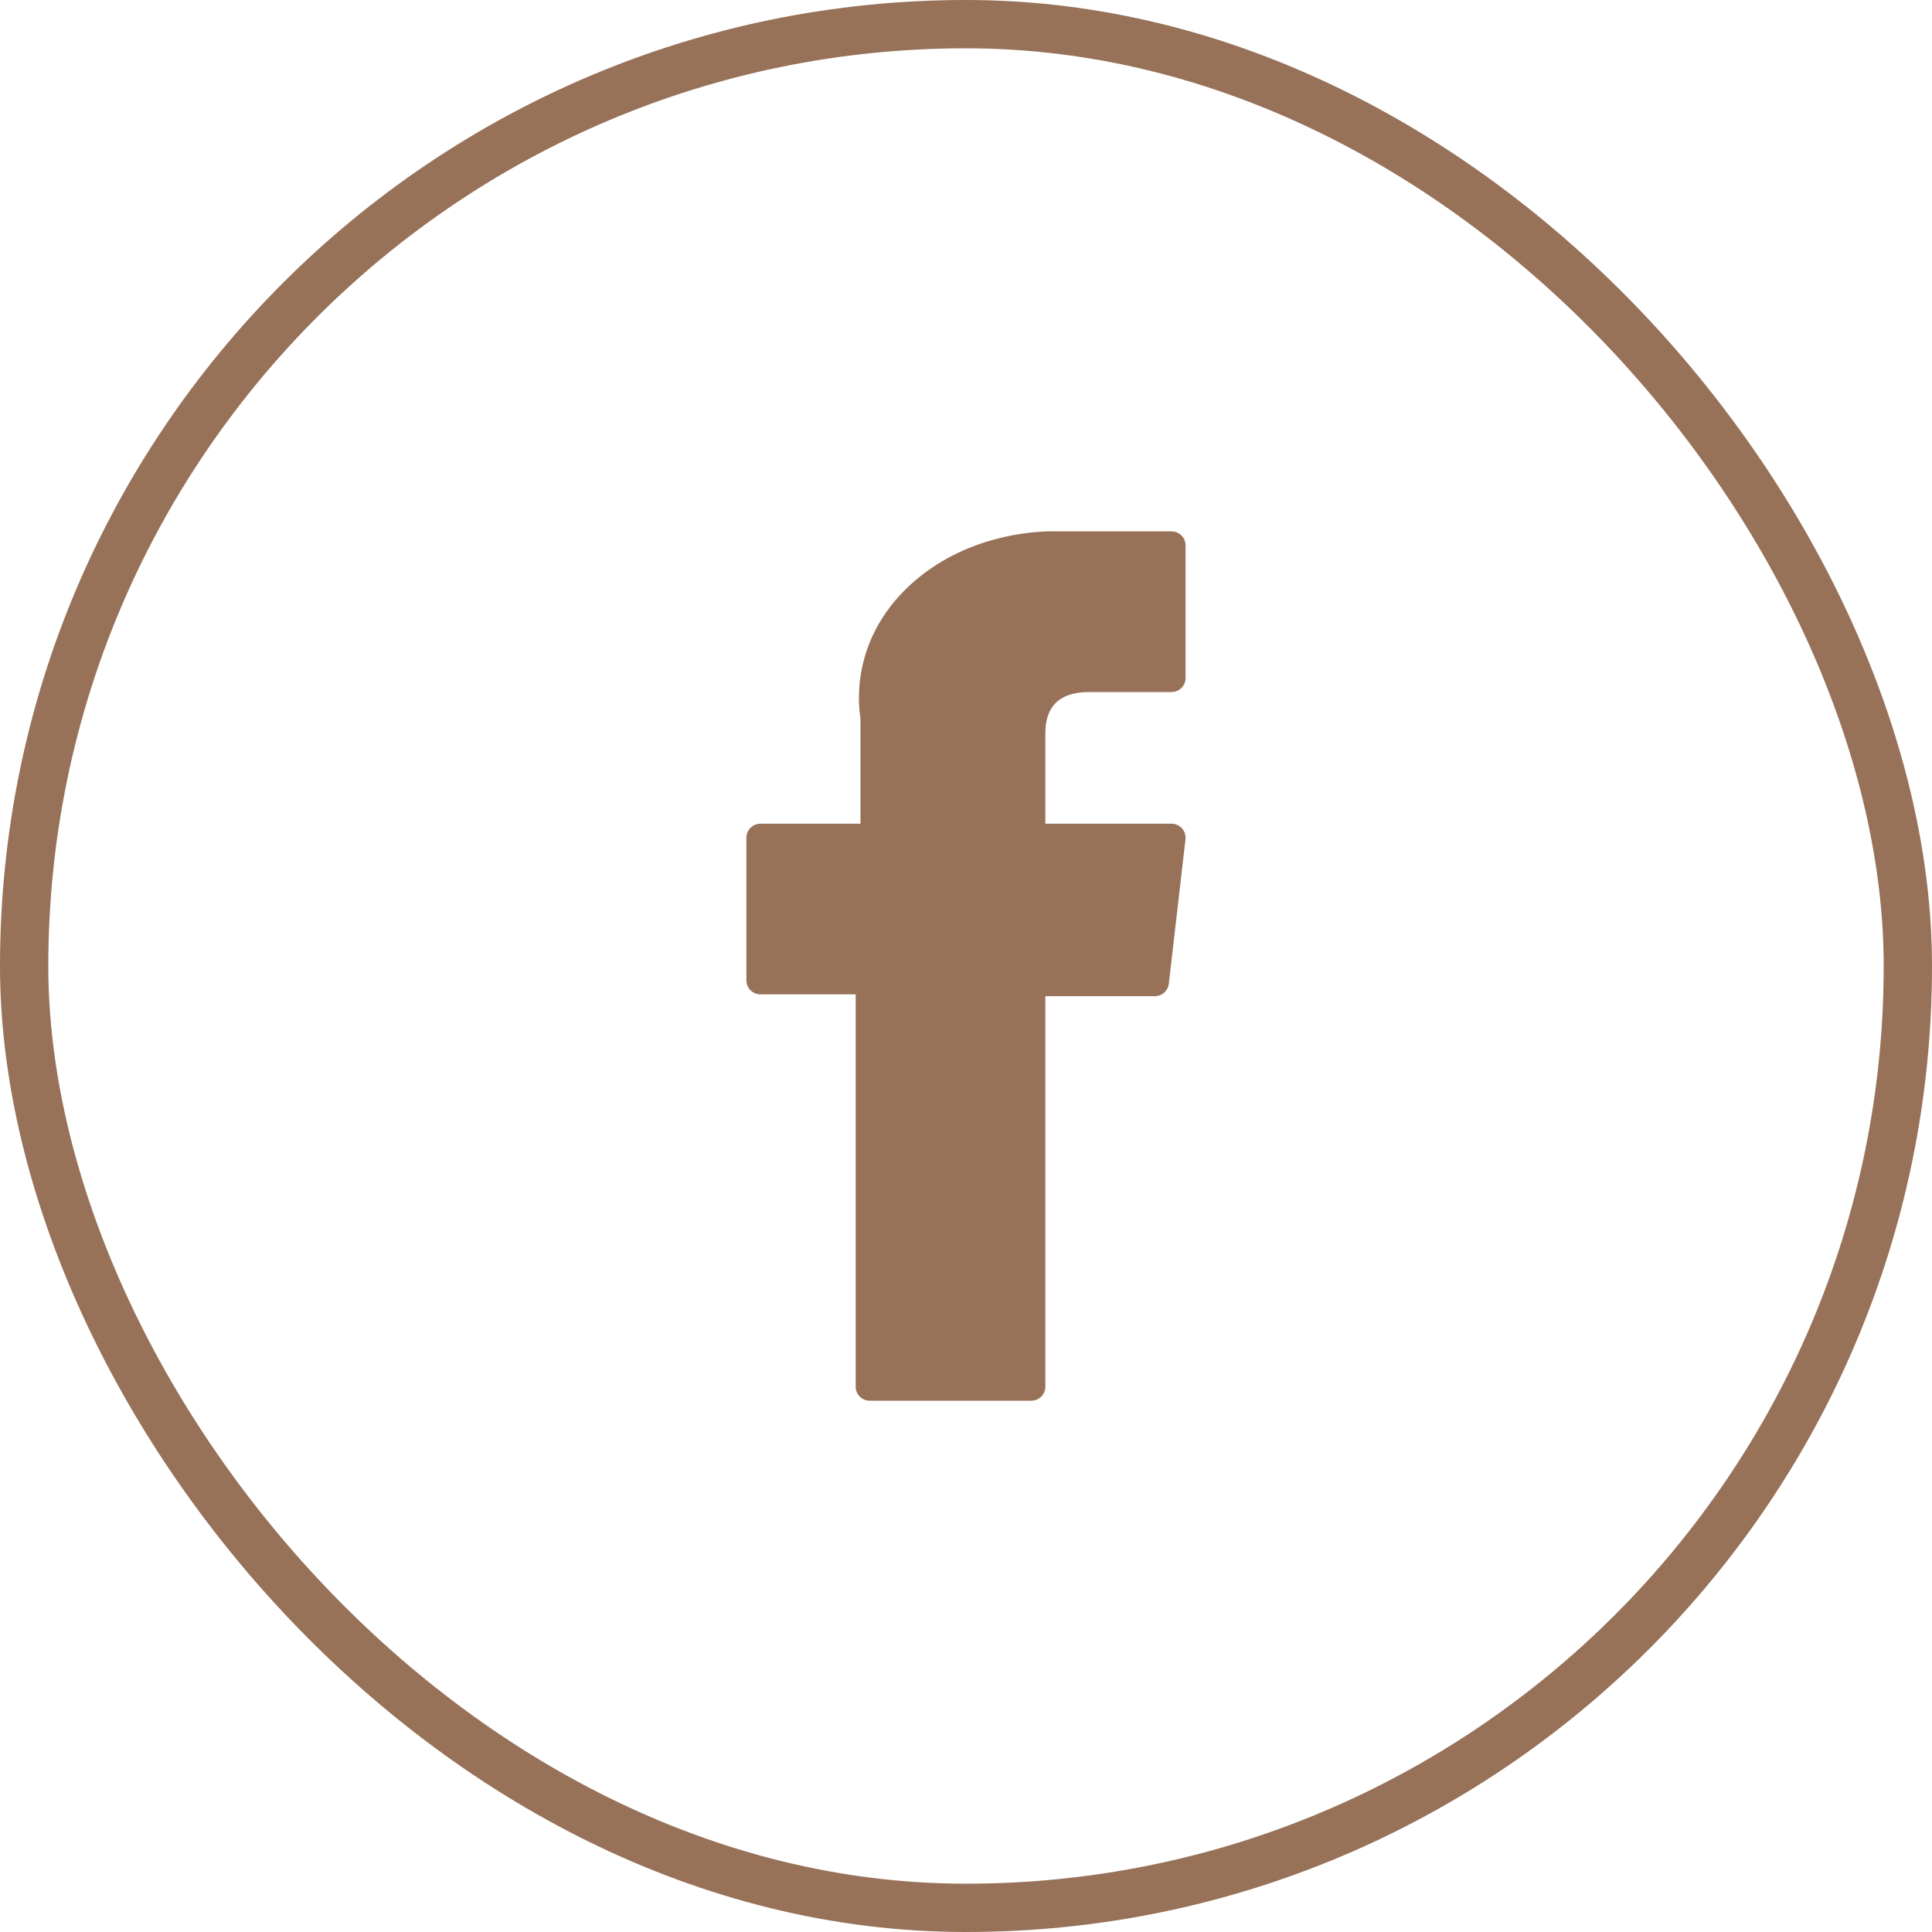
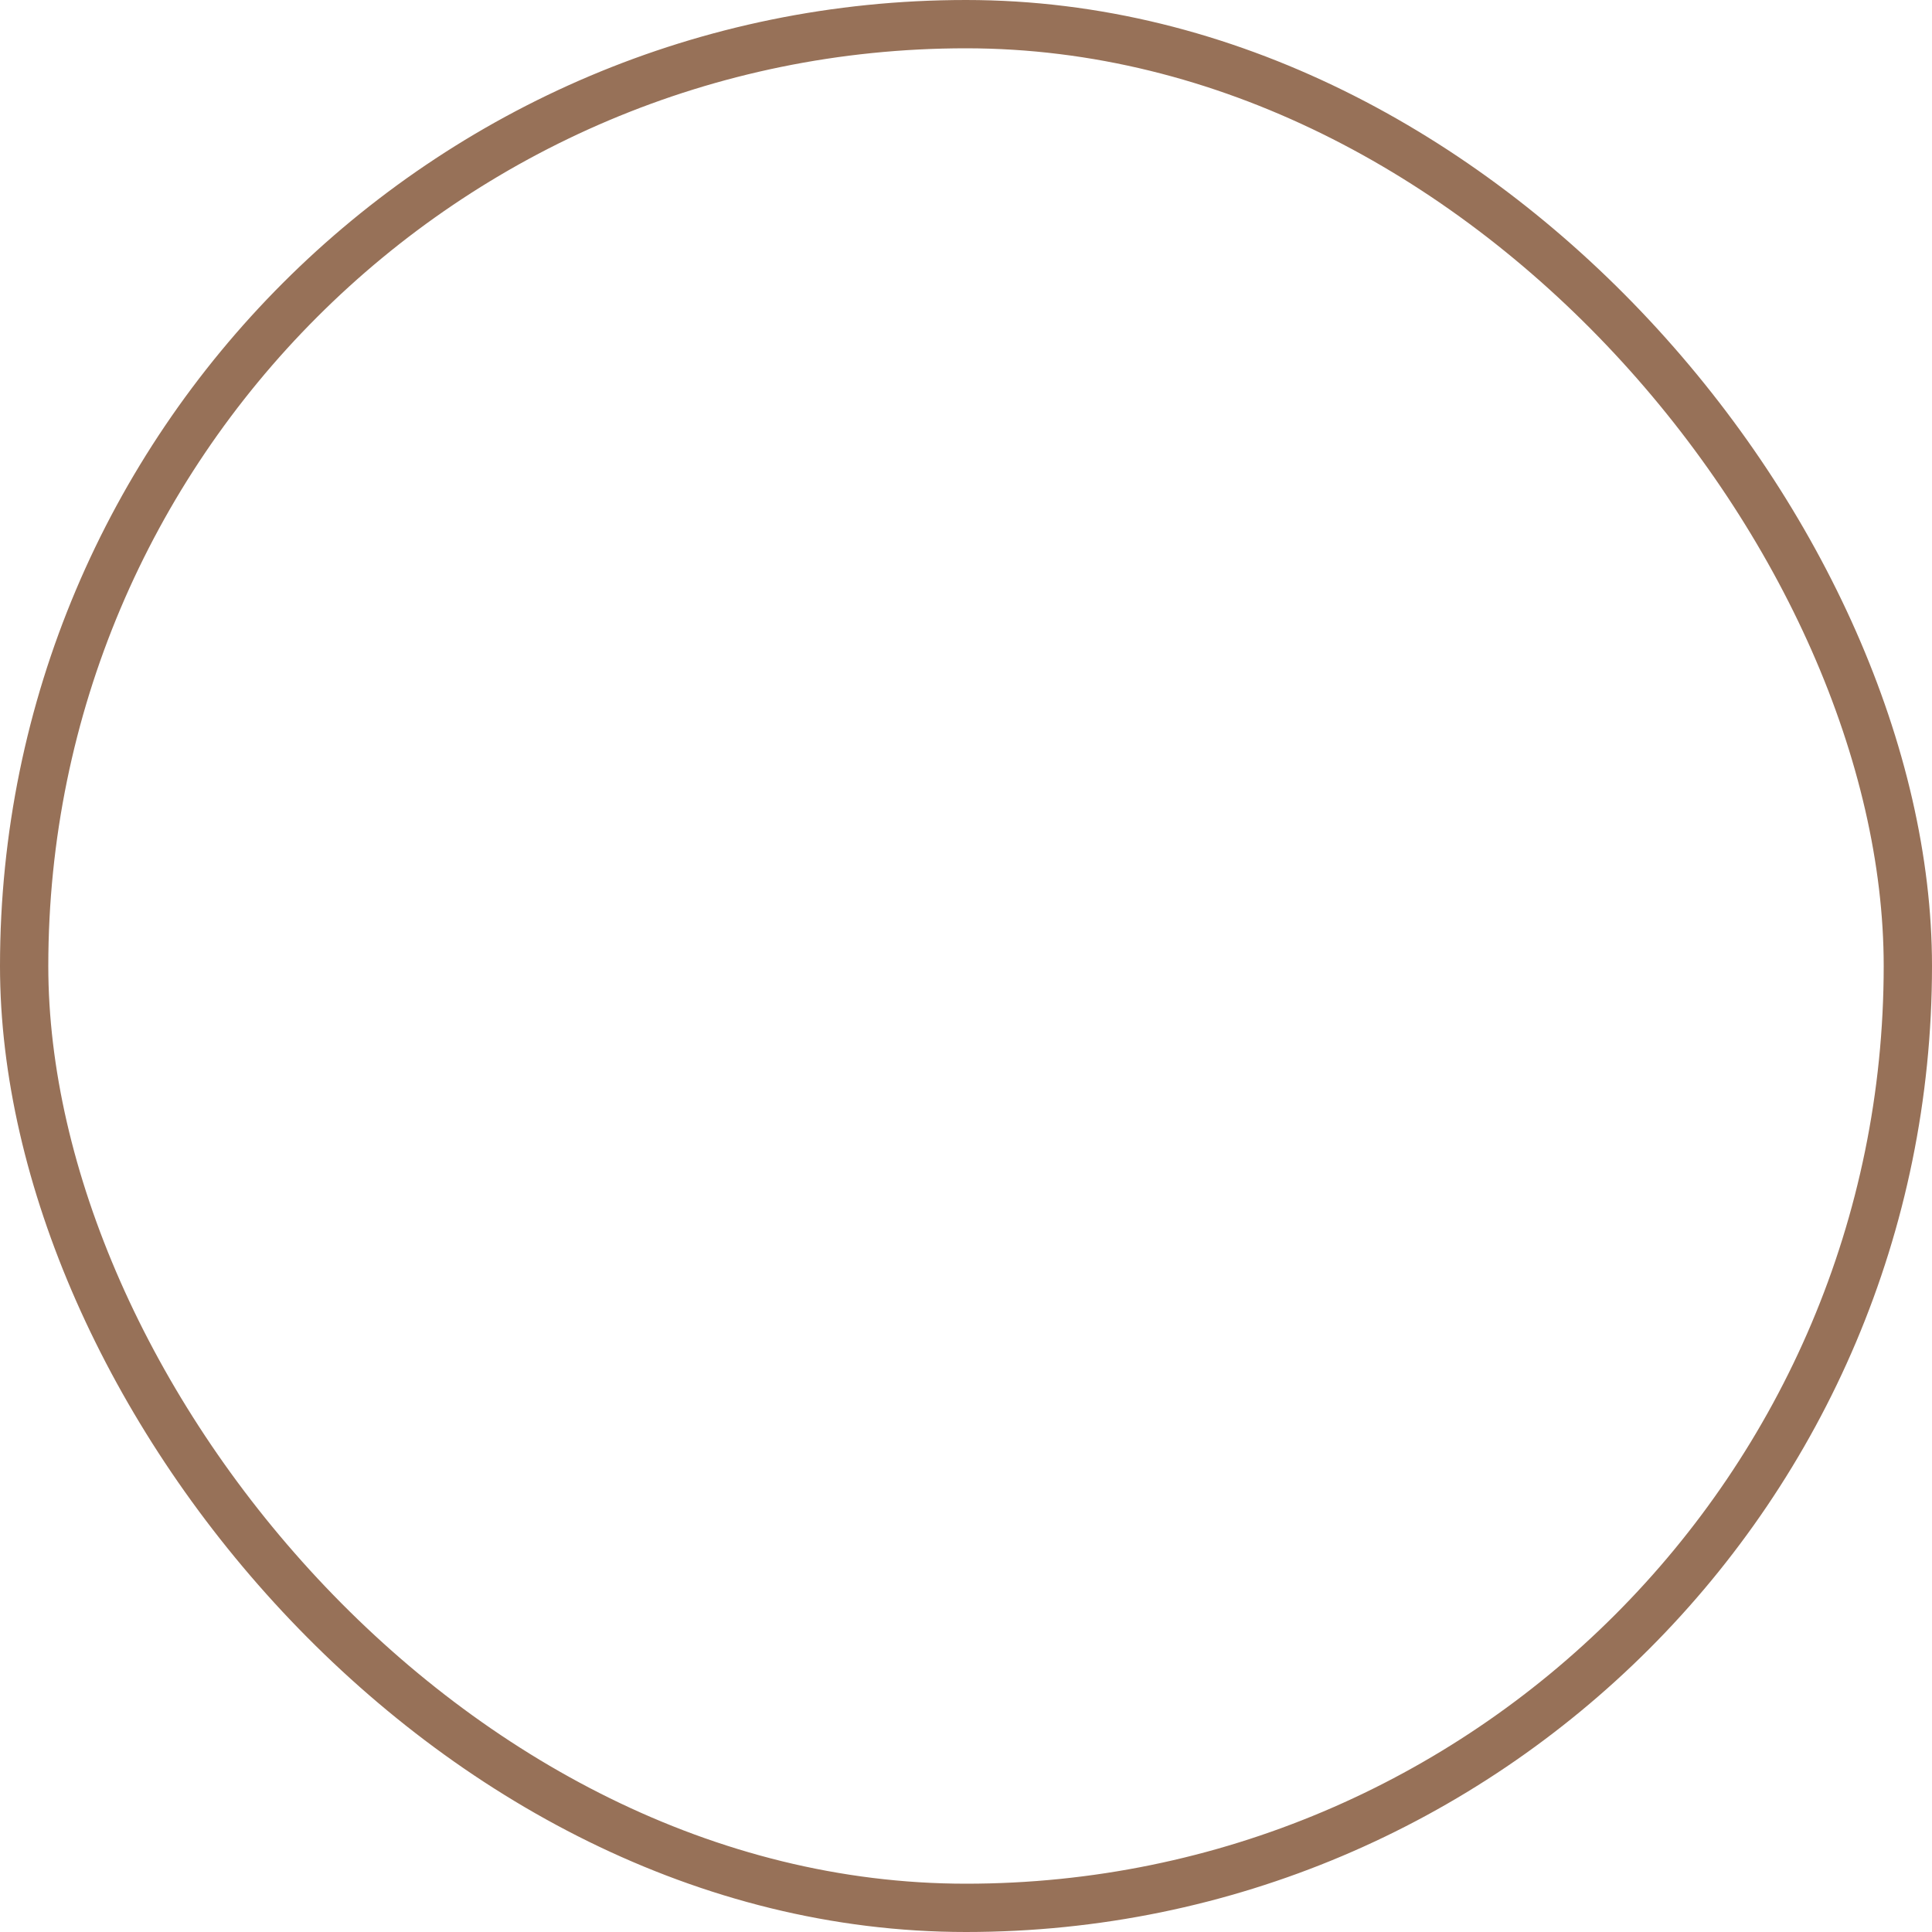
<svg xmlns="http://www.w3.org/2000/svg" width="40" height="40" viewBox="0 0 40 40" fill="none">
  <rect x="0.5" y="0.5" width="39" height="39" rx="19.5" stroke="#977158" />
-   <path d="M15.743 20.587H17.716V28.71C17.716 28.87 17.846 29 18.007 29H21.352C21.513 29 21.643 28.87 21.643 28.71V20.625H23.911C24.058 20.625 24.182 20.514 24.199 20.368L24.544 17.378C24.553 17.295 24.527 17.213 24.472 17.151C24.417 17.089 24.338 17.054 24.255 17.054H21.643V15.179C21.643 14.614 21.947 14.328 22.547 14.328C22.633 14.328 24.255 14.328 24.255 14.328C24.416 14.328 24.546 14.198 24.546 14.037V11.293C24.546 11.132 24.416 11.002 24.255 11.002H21.901C21.885 11.001 21.848 11 21.793 11C21.385 11 19.965 11.08 18.843 12.112C17.601 13.255 17.773 14.624 17.815 14.862V17.054H15.743C15.583 17.054 15.453 17.184 15.453 17.344V20.296C15.453 20.457 15.583 20.587 15.743 20.587Z" fill="#977158" />
</svg>